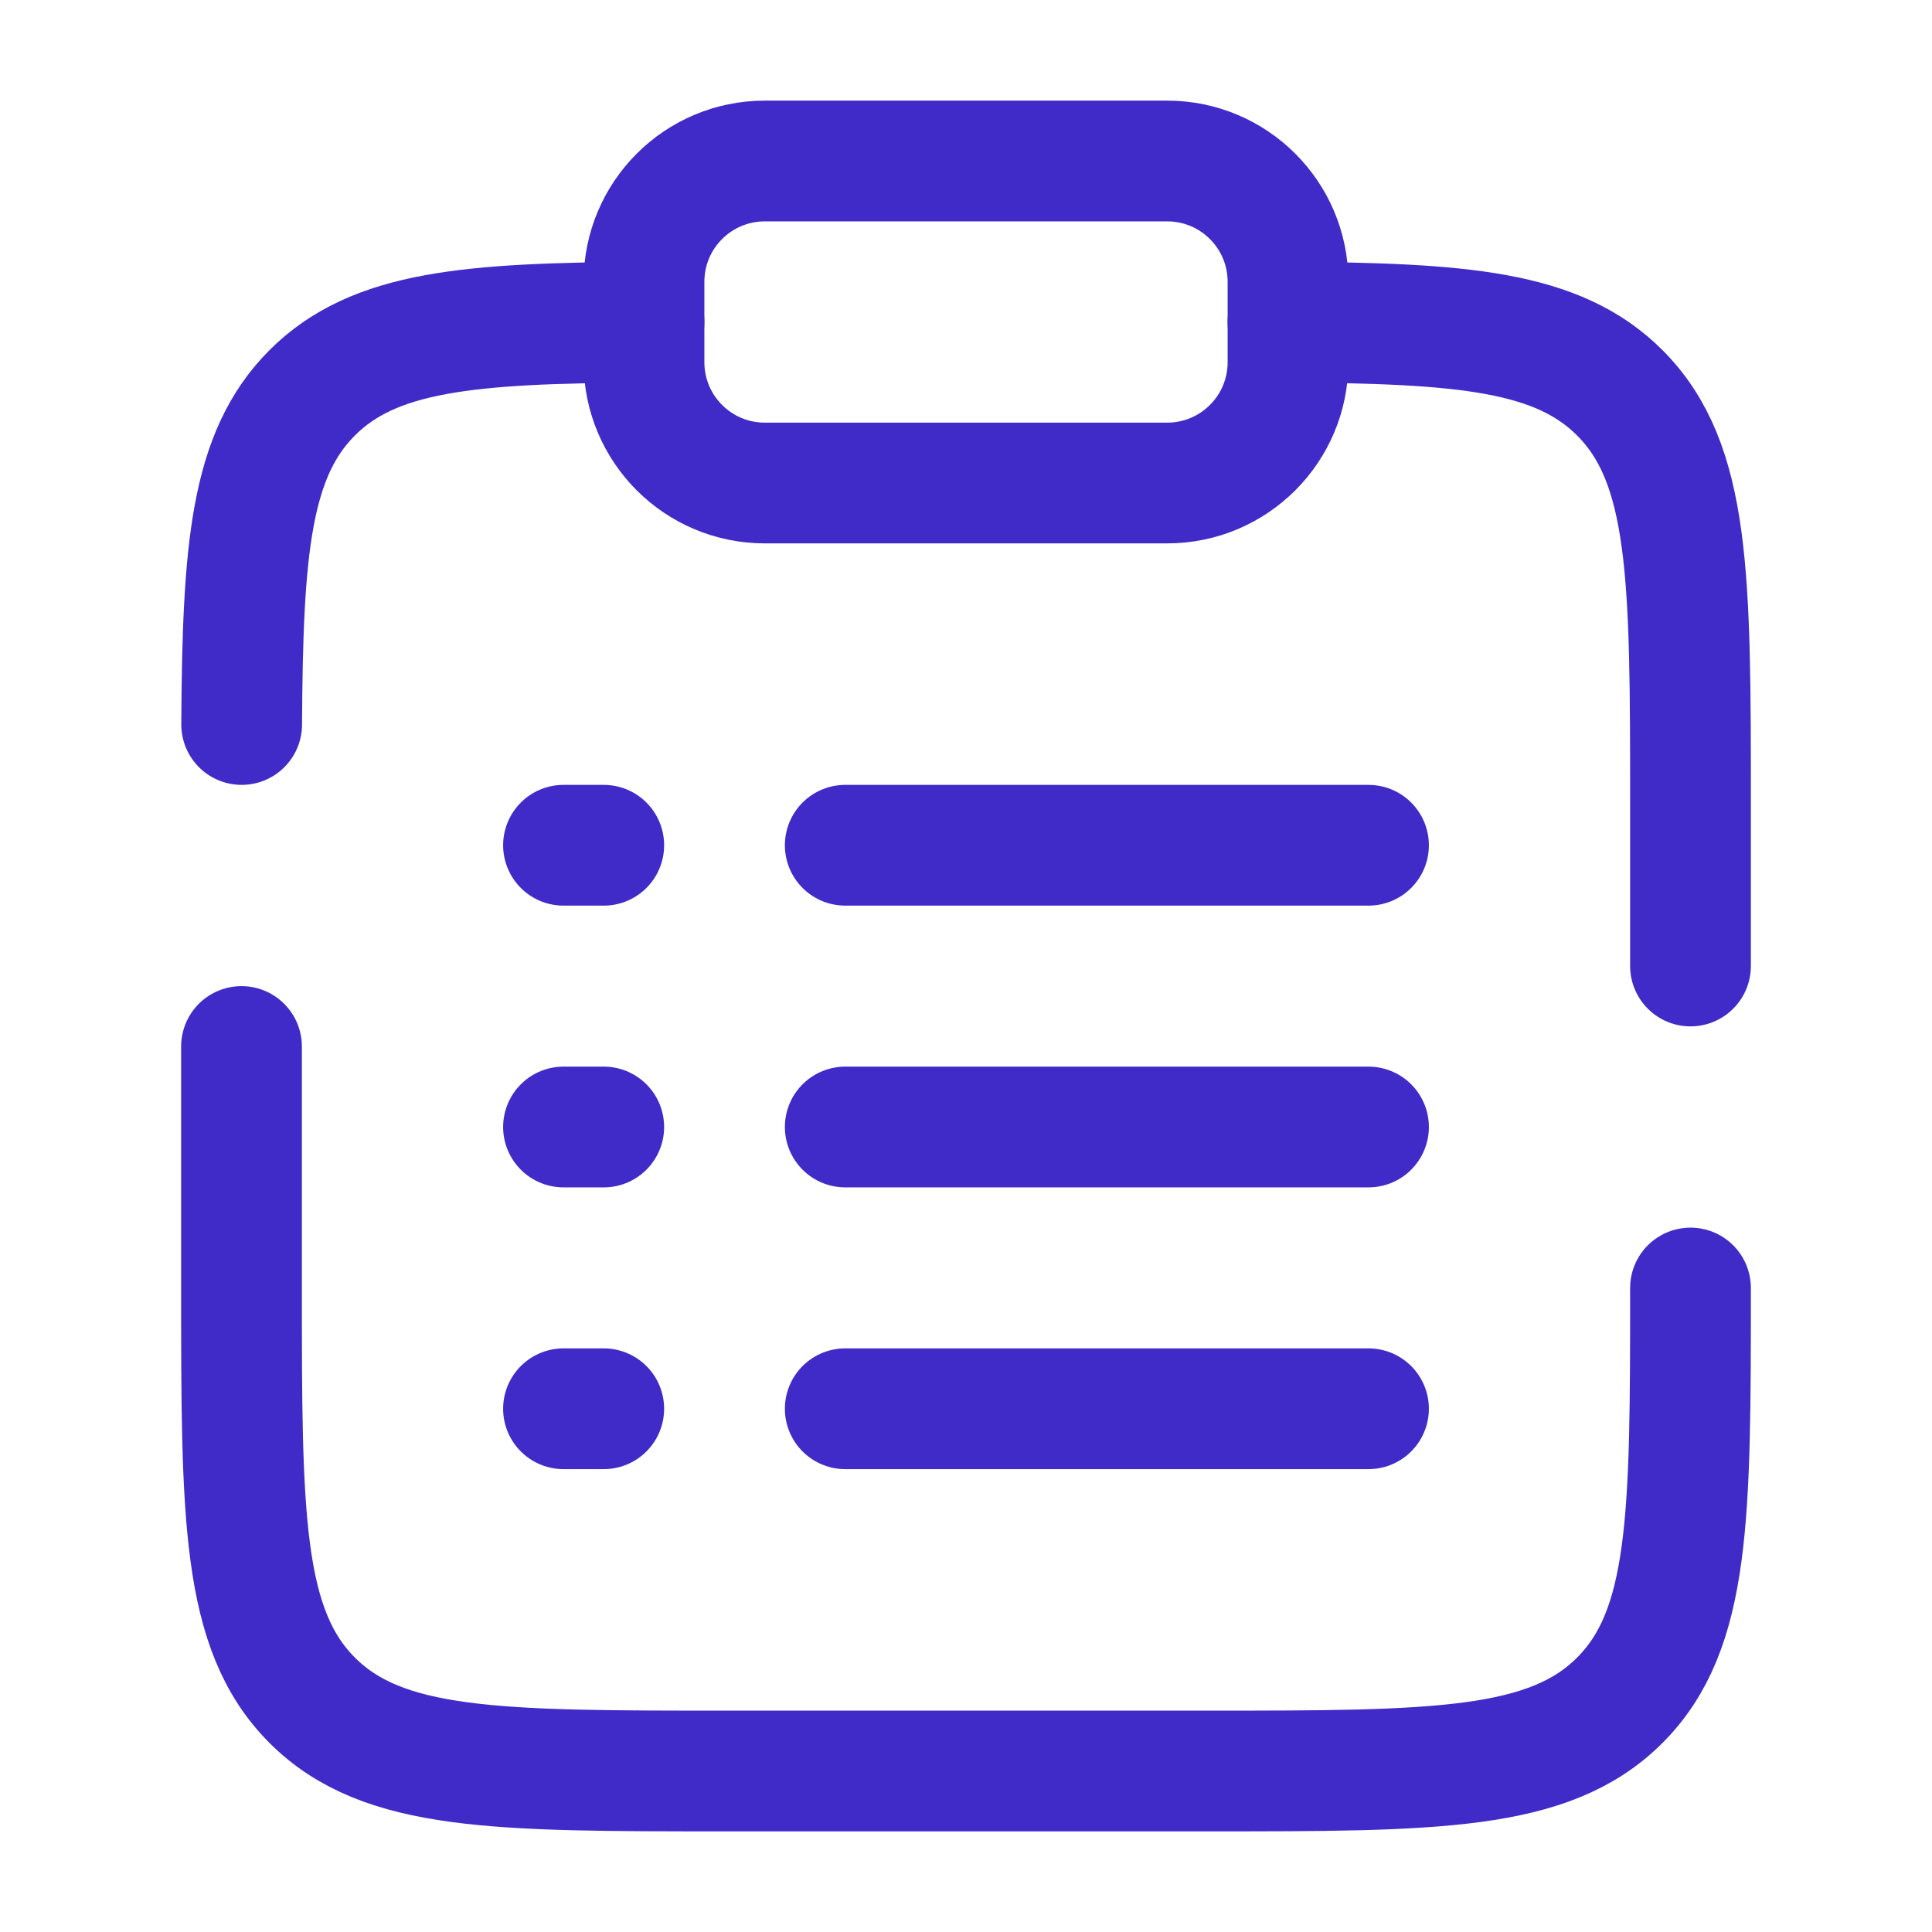
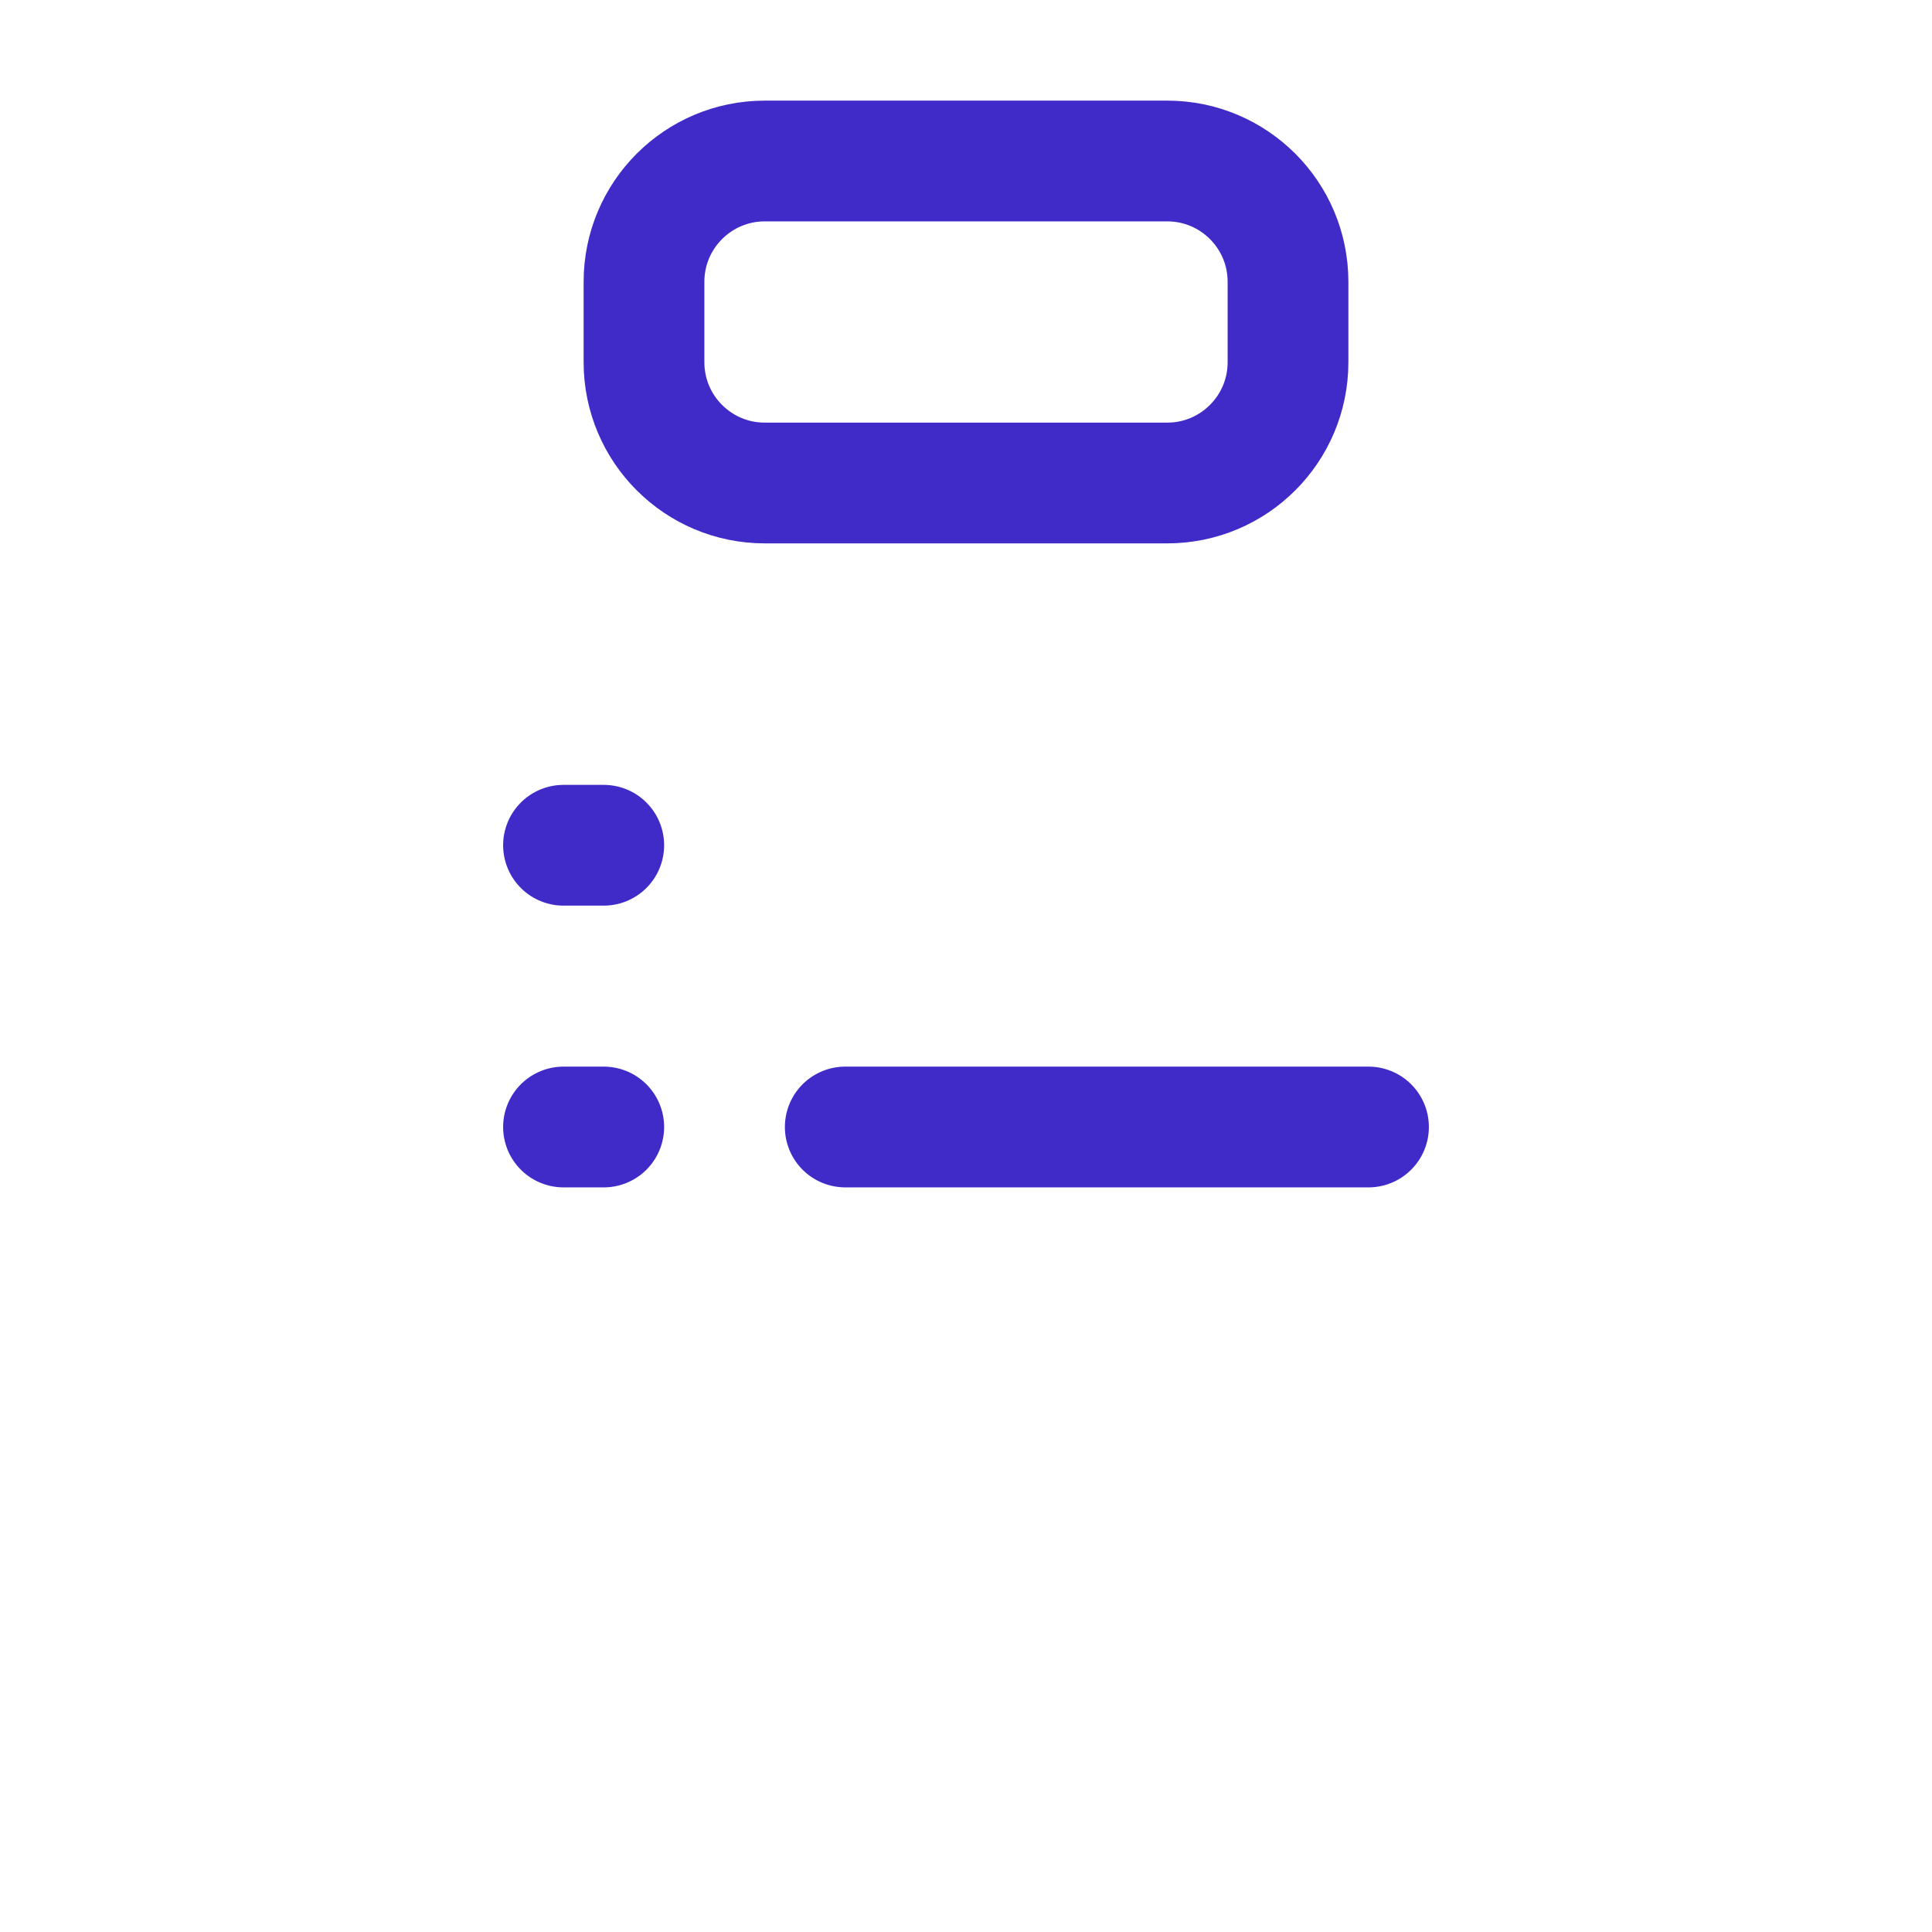
<svg xmlns="http://www.w3.org/2000/svg" width="24" height="24" viewBox="0 0 24 24" fill="none">
  <path d="M10.5 14L17 14" stroke="#402BC9" stroke-width="1.5" stroke-linecap="round" />
  <path d="M7 14H7.5" stroke="#402BC9" stroke-width="1.5" stroke-linecap="round" />
  <path d="M7 10.5H7.5" stroke="#402BC9" stroke-width="1.5" stroke-linecap="round" />
-   <path d="M7 17.5H7.5" stroke="#402BC9" stroke-width="1.5" stroke-linecap="round" />
-   <path d="M10.5 10.5H17" stroke="#402BC9" stroke-width="1.5" stroke-linecap="round" />
-   <path d="M10.5 17.5H17" stroke="#402BC9" stroke-width="1.5" stroke-linecap="round" />
  <path d="M8 3.5C8 2.672 8.672 2 9.5 2H14.5C15.328 2 16 2.672 16 3.5V4.5C16 5.328 15.328 6 14.5 6H9.5C8.672 6 8 5.328 8 4.5V3.5Z" stroke="#402BC9" stroke-width="1.5" />
-   <path d="M21 16C21 18.829 21 20.243 20.121 21.122C19.243 22 17.828 22 15 22H9C6.172 22 4.757 22 3.879 21.122C3 20.243 3 18.829 3 16V13M16 4.002C18.175 4.014 19.353 4.111 20.121 4.879C21 5.758 21 7.172 21 10V12M8 4.002C5.825 4.014 4.647 4.111 3.879 4.879C3.11 5.647 3.014 6.825 3.002 9" stroke="#402BC9" stroke-width="1.5" stroke-linecap="round" />
</svg>